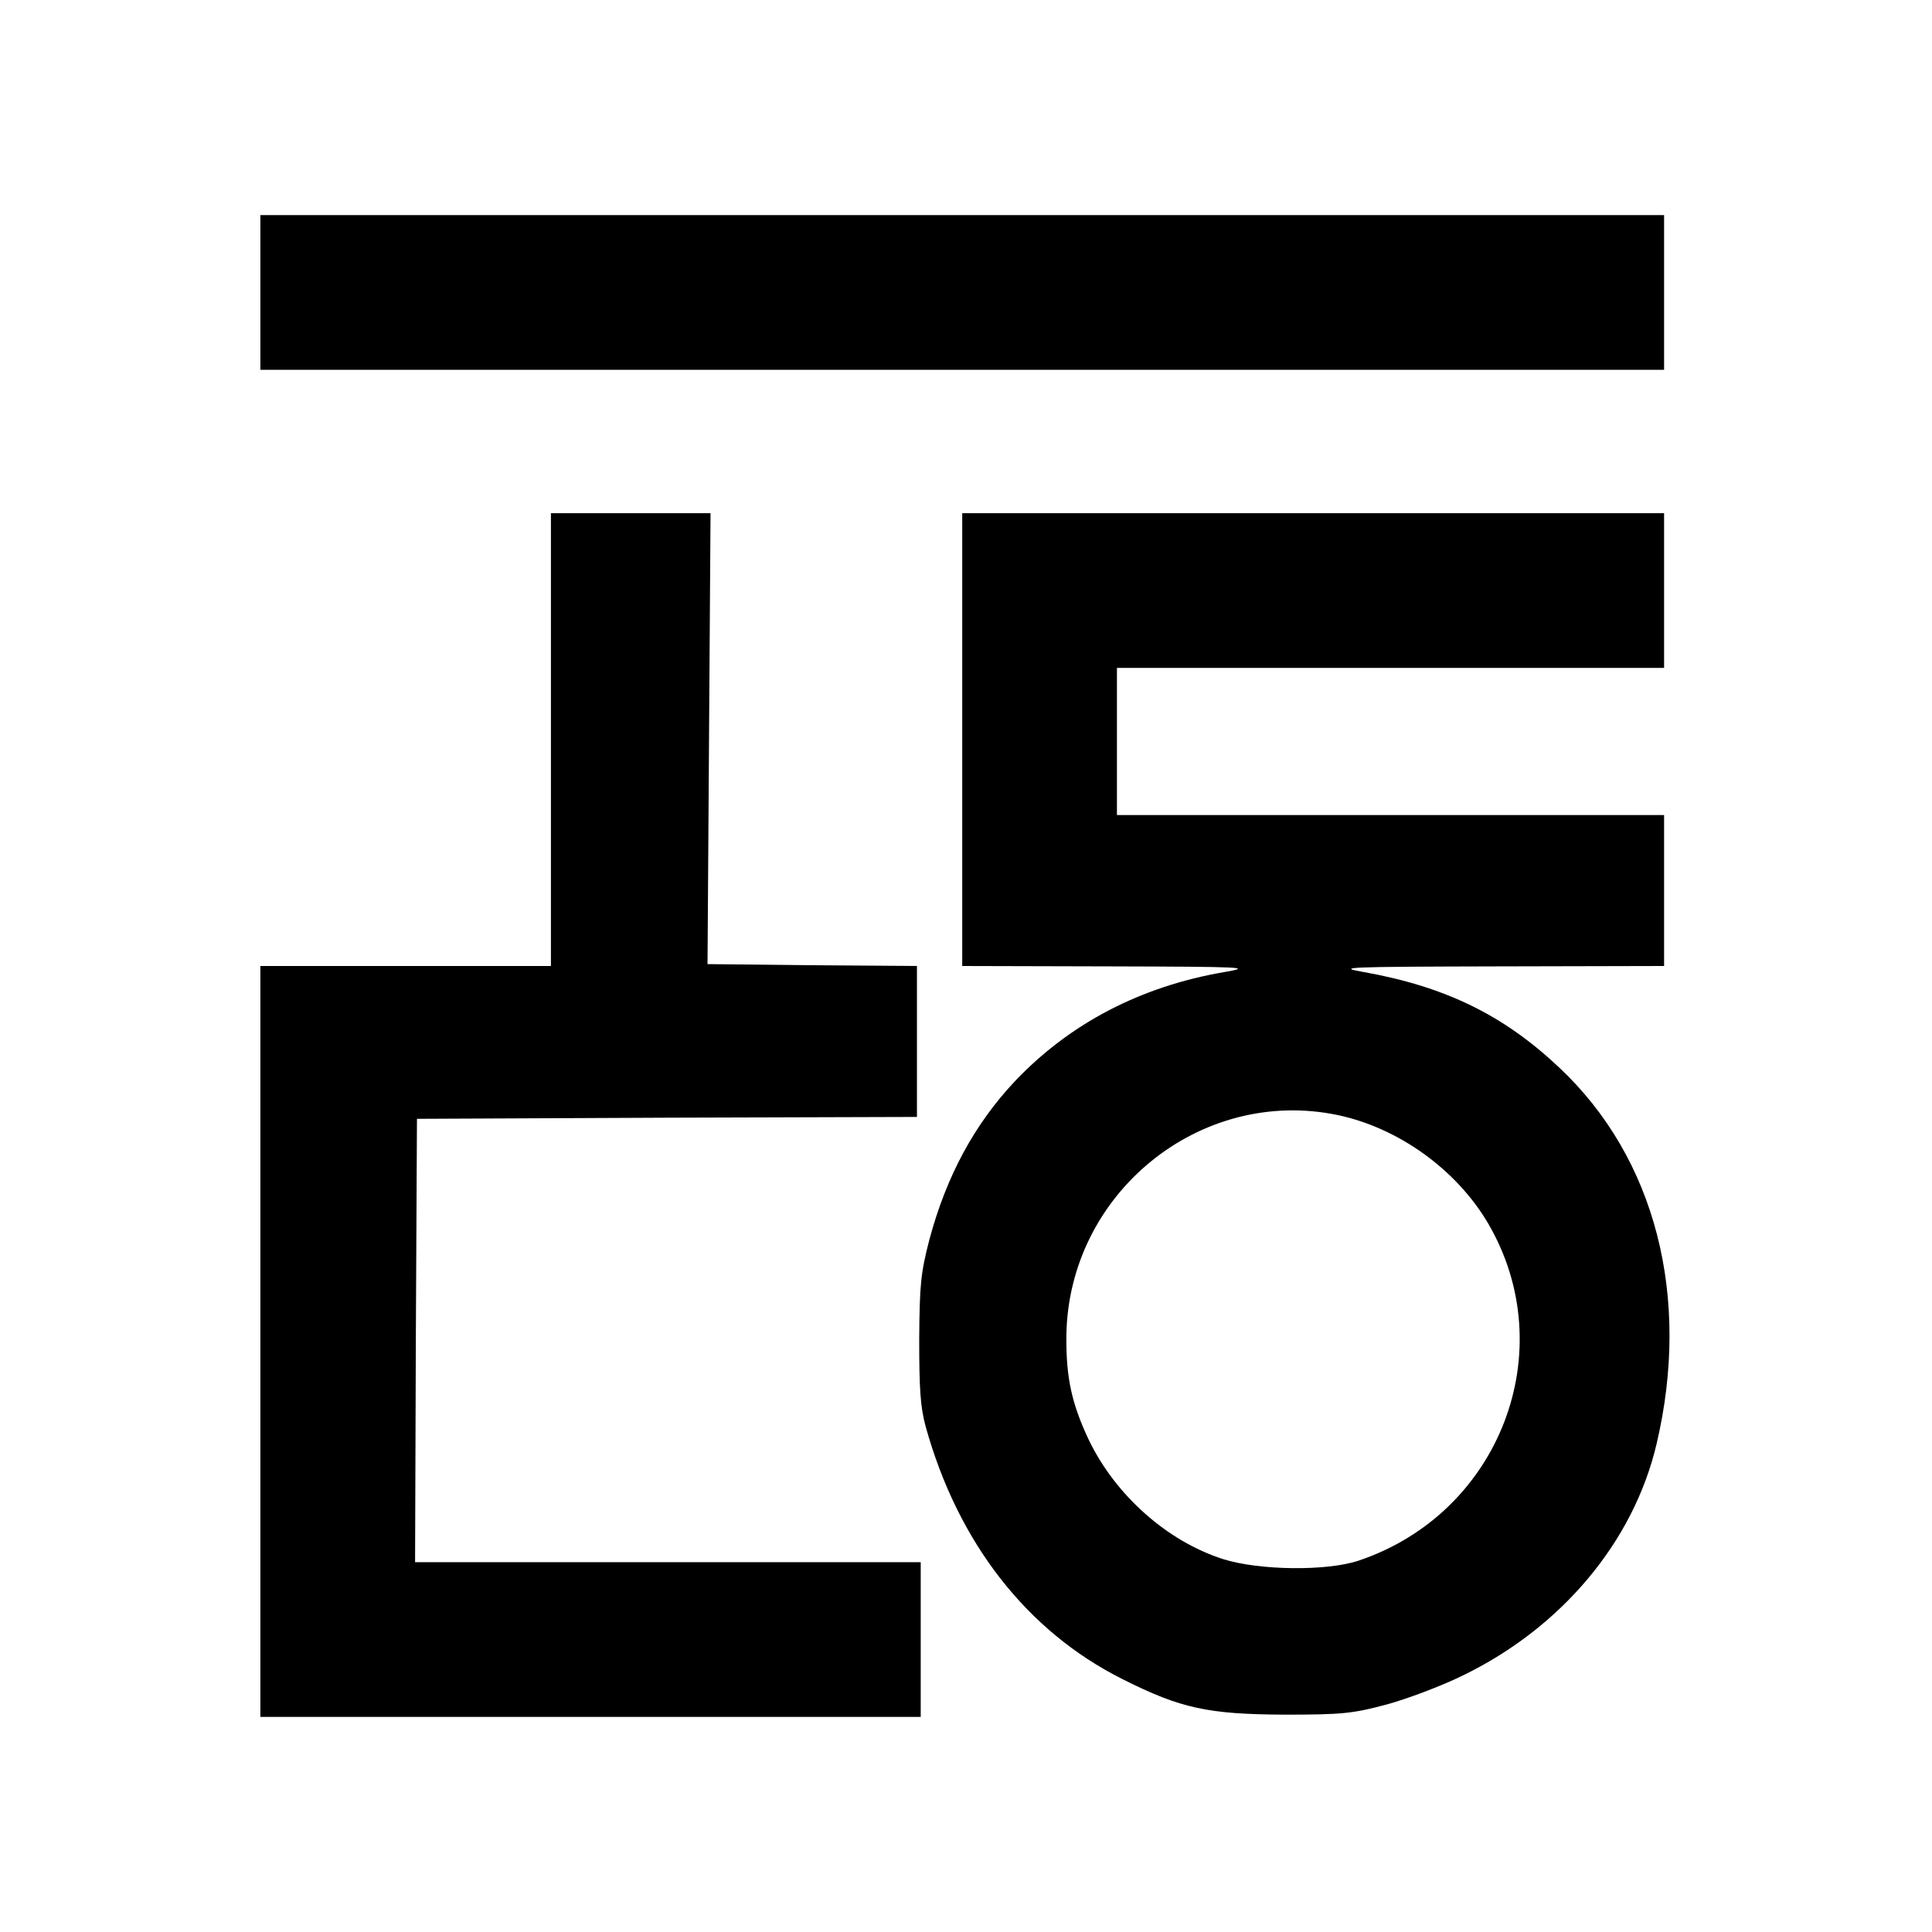
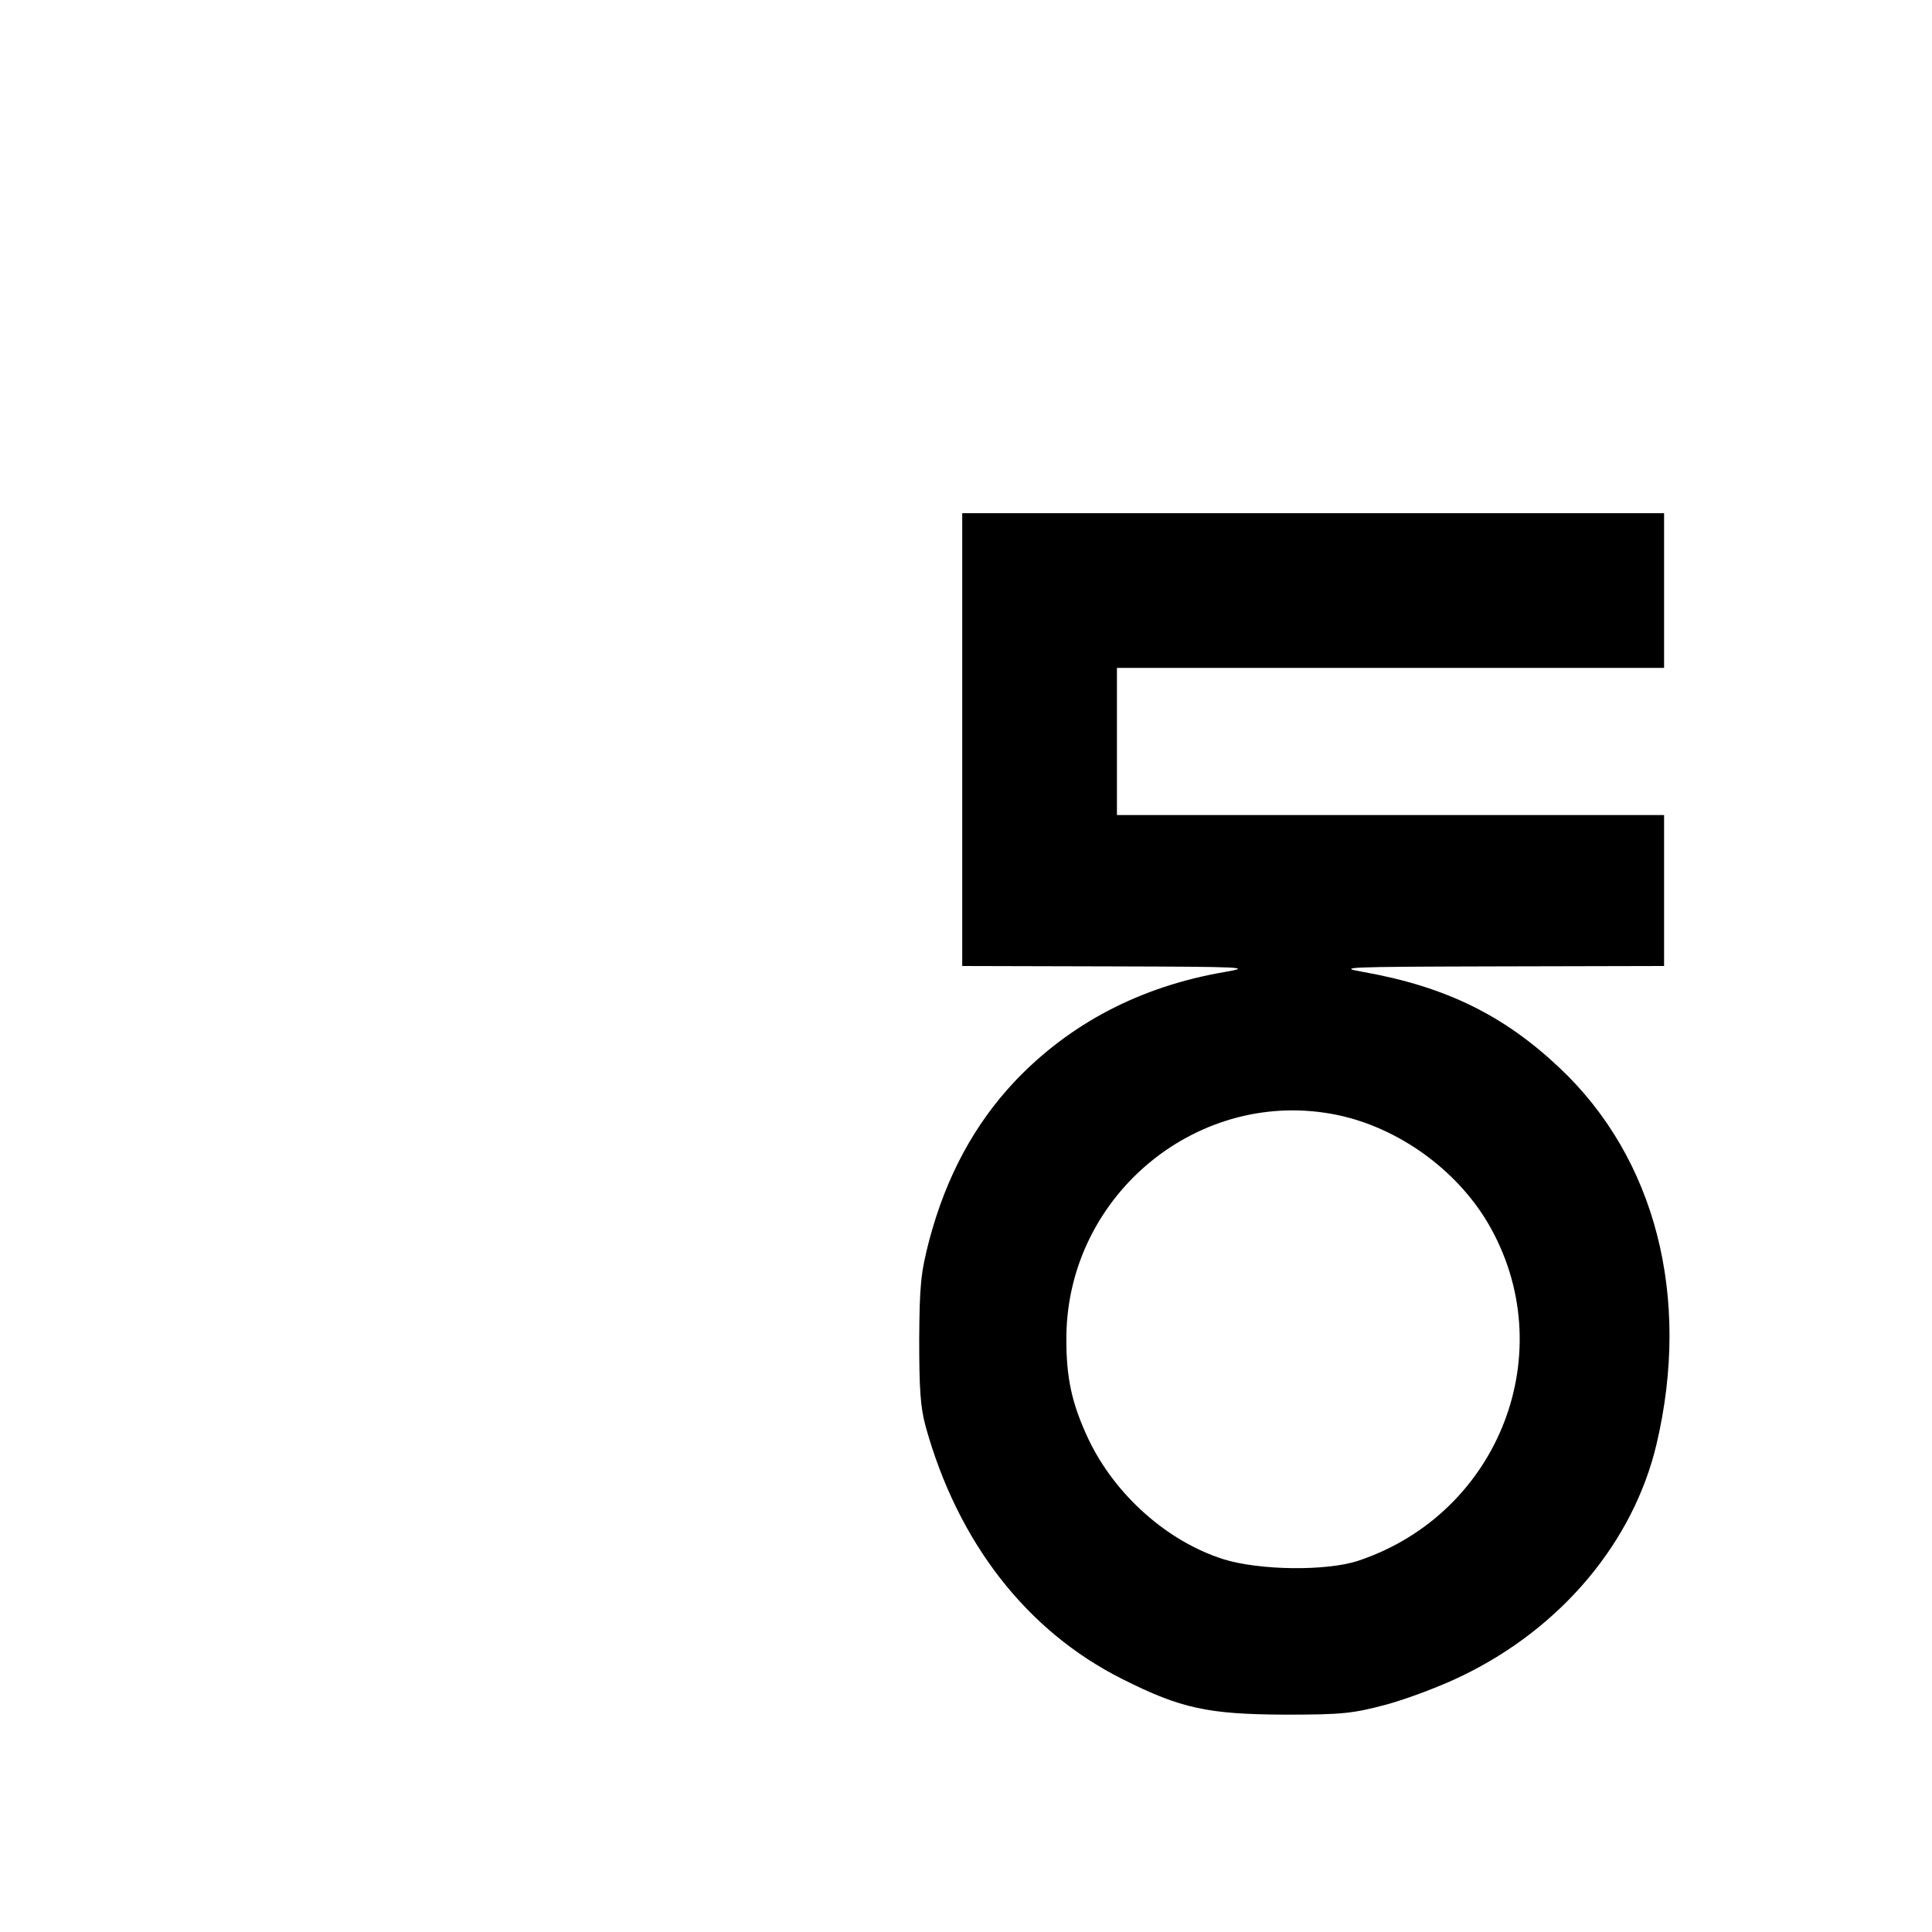
<svg xmlns="http://www.w3.org/2000/svg" version="1" width="682.667" height="682.667" viewBox="0 0 512 512">
-   <path d="M69 77.5V98h372V57H69v20.5zM146 196v60H69v199h175v-41H110l.2-58.8.3-58.7 66.3-.3 66.2-.2v-40l-27.7-.2-27.8-.3.4-59.8.4-59.7H146v60z" />
  <path d="M255 196v60l38.8.1c36.4.1 38.2.2 30.7 1.5-22.2 3.8-41 13.6-55.6 29-10.7 11.4-18.1 25.1-22.6 41.9-2.3 8.9-2.6 11.9-2.7 26.5 0 12.9.3 17.9 1.7 23 8.5 30.7 26.8 54.3 52.2 67 15.5 7.8 22.7 9.3 43 9.4 15.3 0 18-.3 27-2.7 5.5-1.5 14.5-4.9 20-7.6 26.3-12.7 45.4-35.5 51.5-61.4 9.2-39-.3-75.8-25.7-99.7-14.7-13.9-30.1-21.5-51.9-25.4-7.4-1.3-5.2-1.4 35.9-1.5l43.7-.1v-40H296v-39h145v-41H255v60zm99.5 99.5c16.1 3.4 31.4 14.4 39.8 28.6 19.8 33.7 3.3 76.9-34.3 89.5-8.4 2.8-26.2 2.6-35.8-.4-14.8-4.7-28.6-16.9-35.7-31.7-4.5-9.6-6-16.4-5.9-27.5.5-37.7 35.4-66.1 71.9-58.5z" />
</svg>